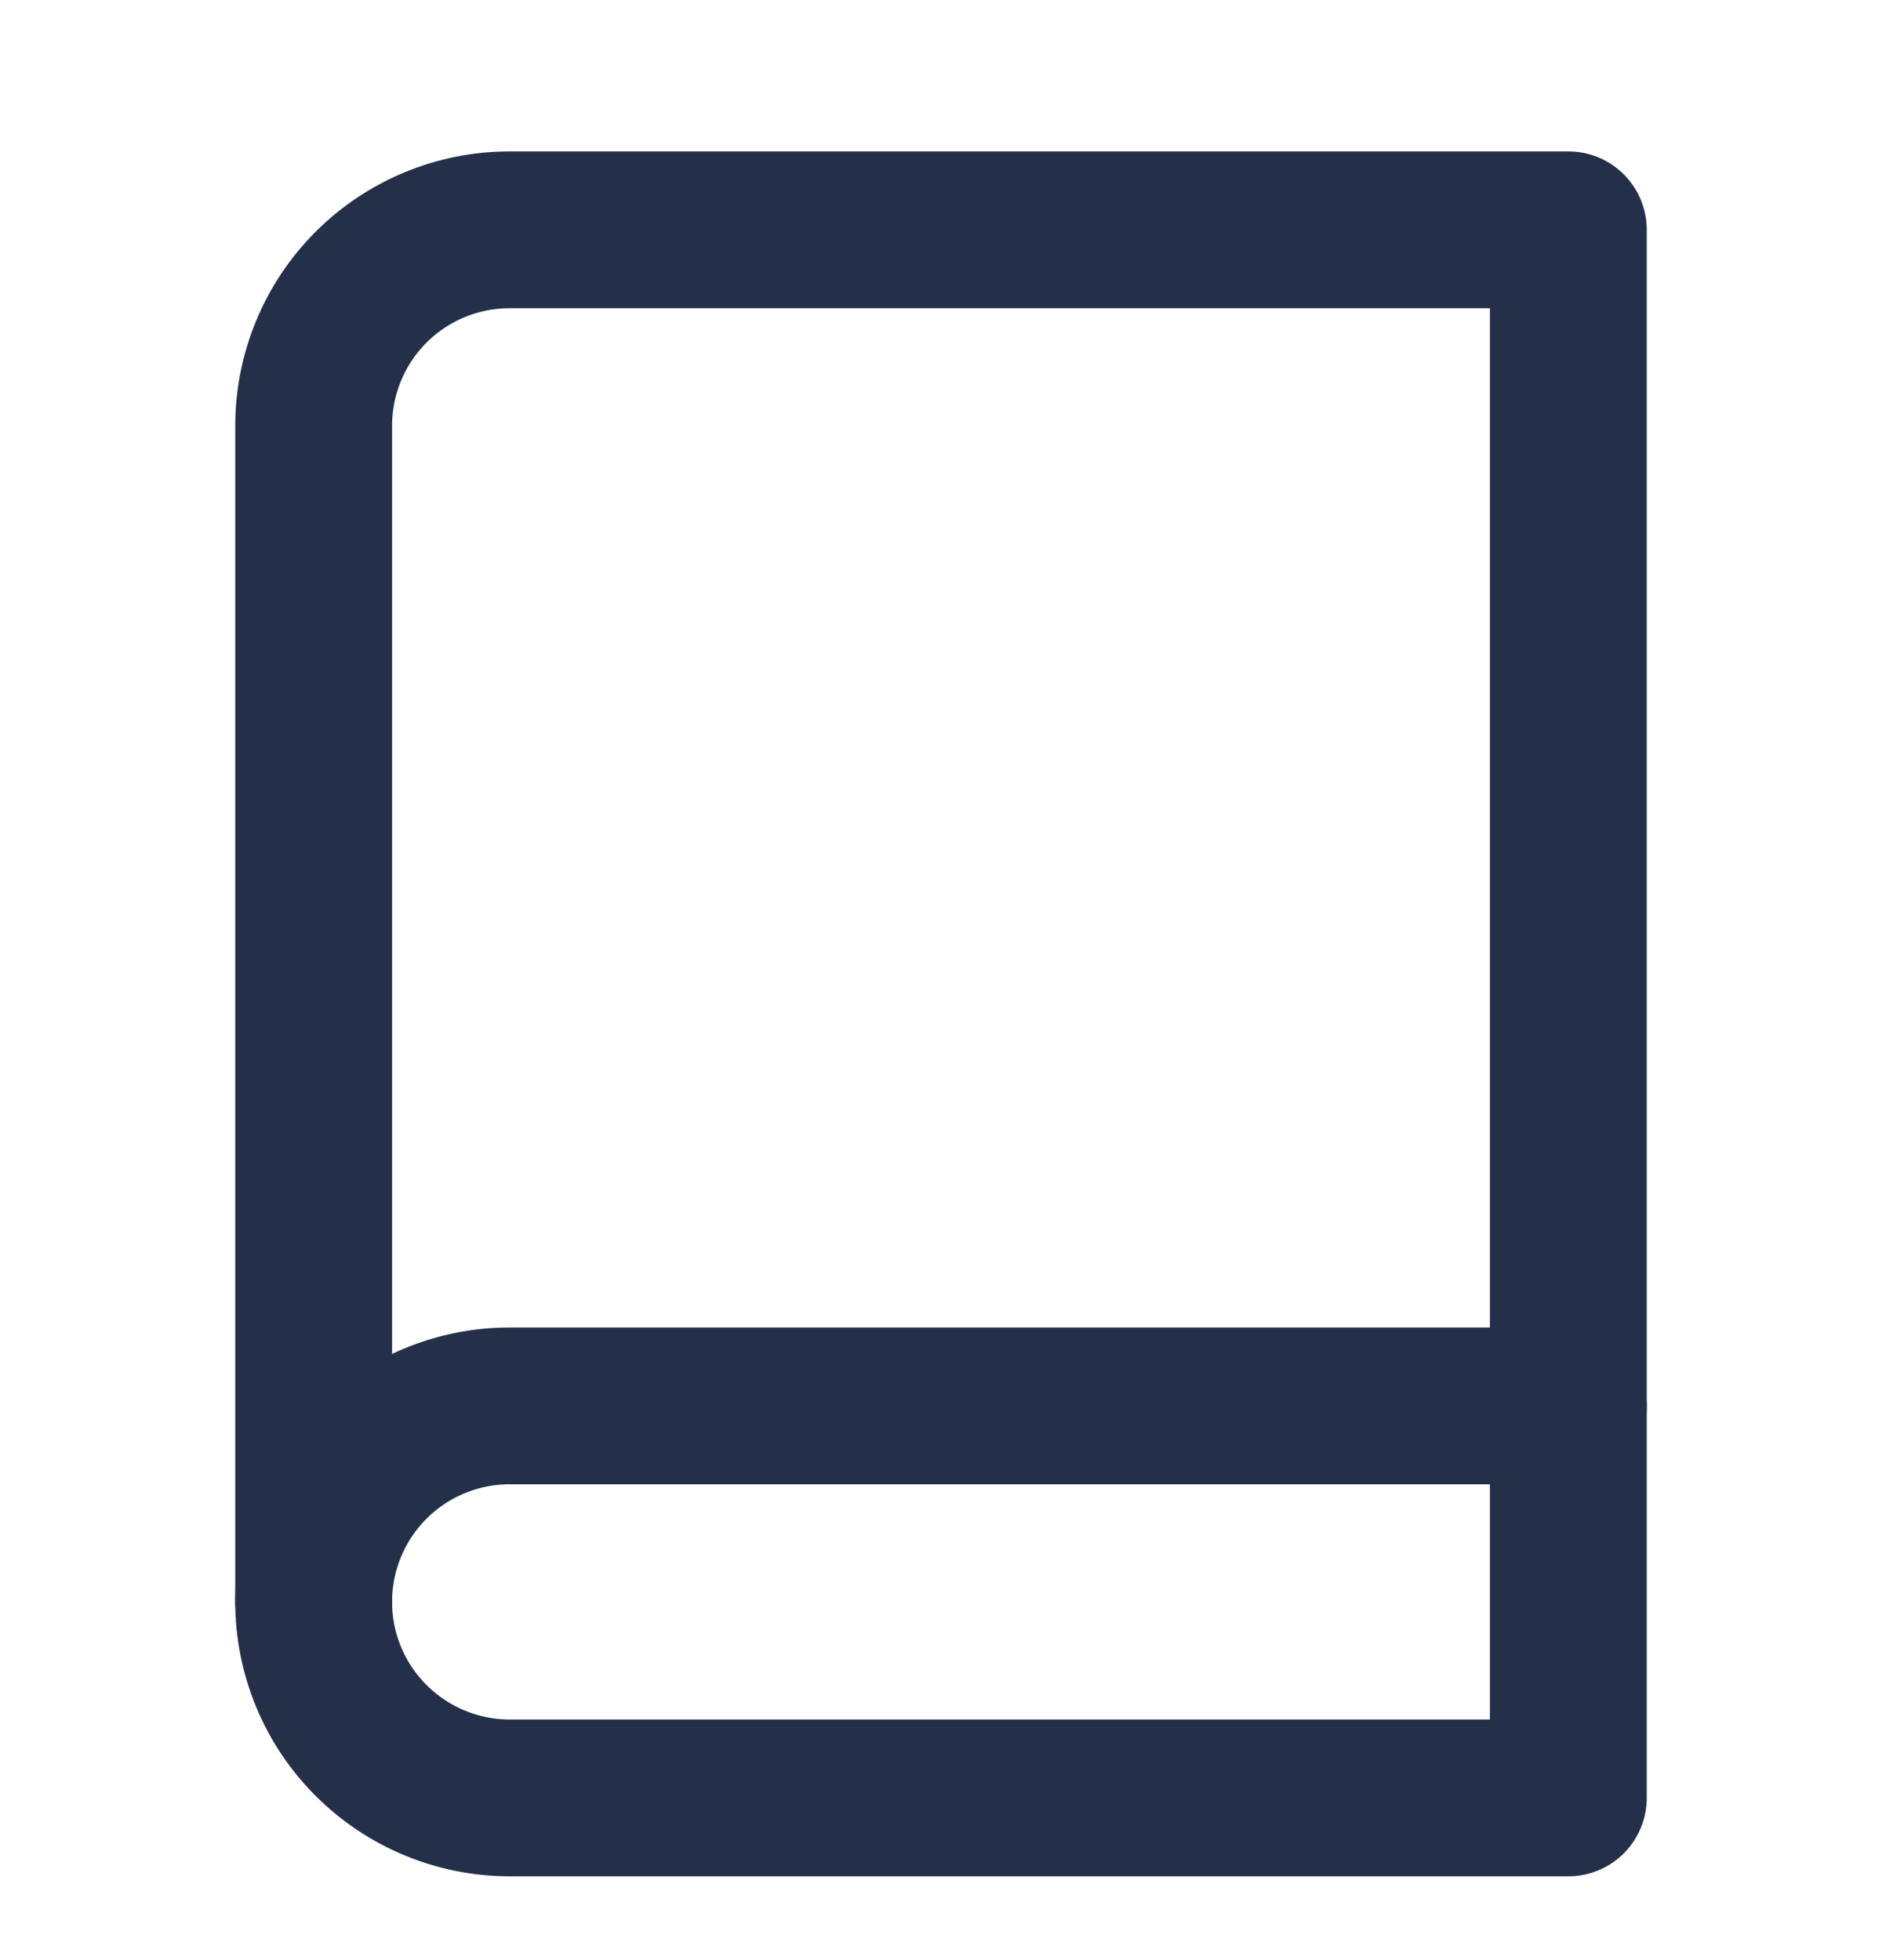
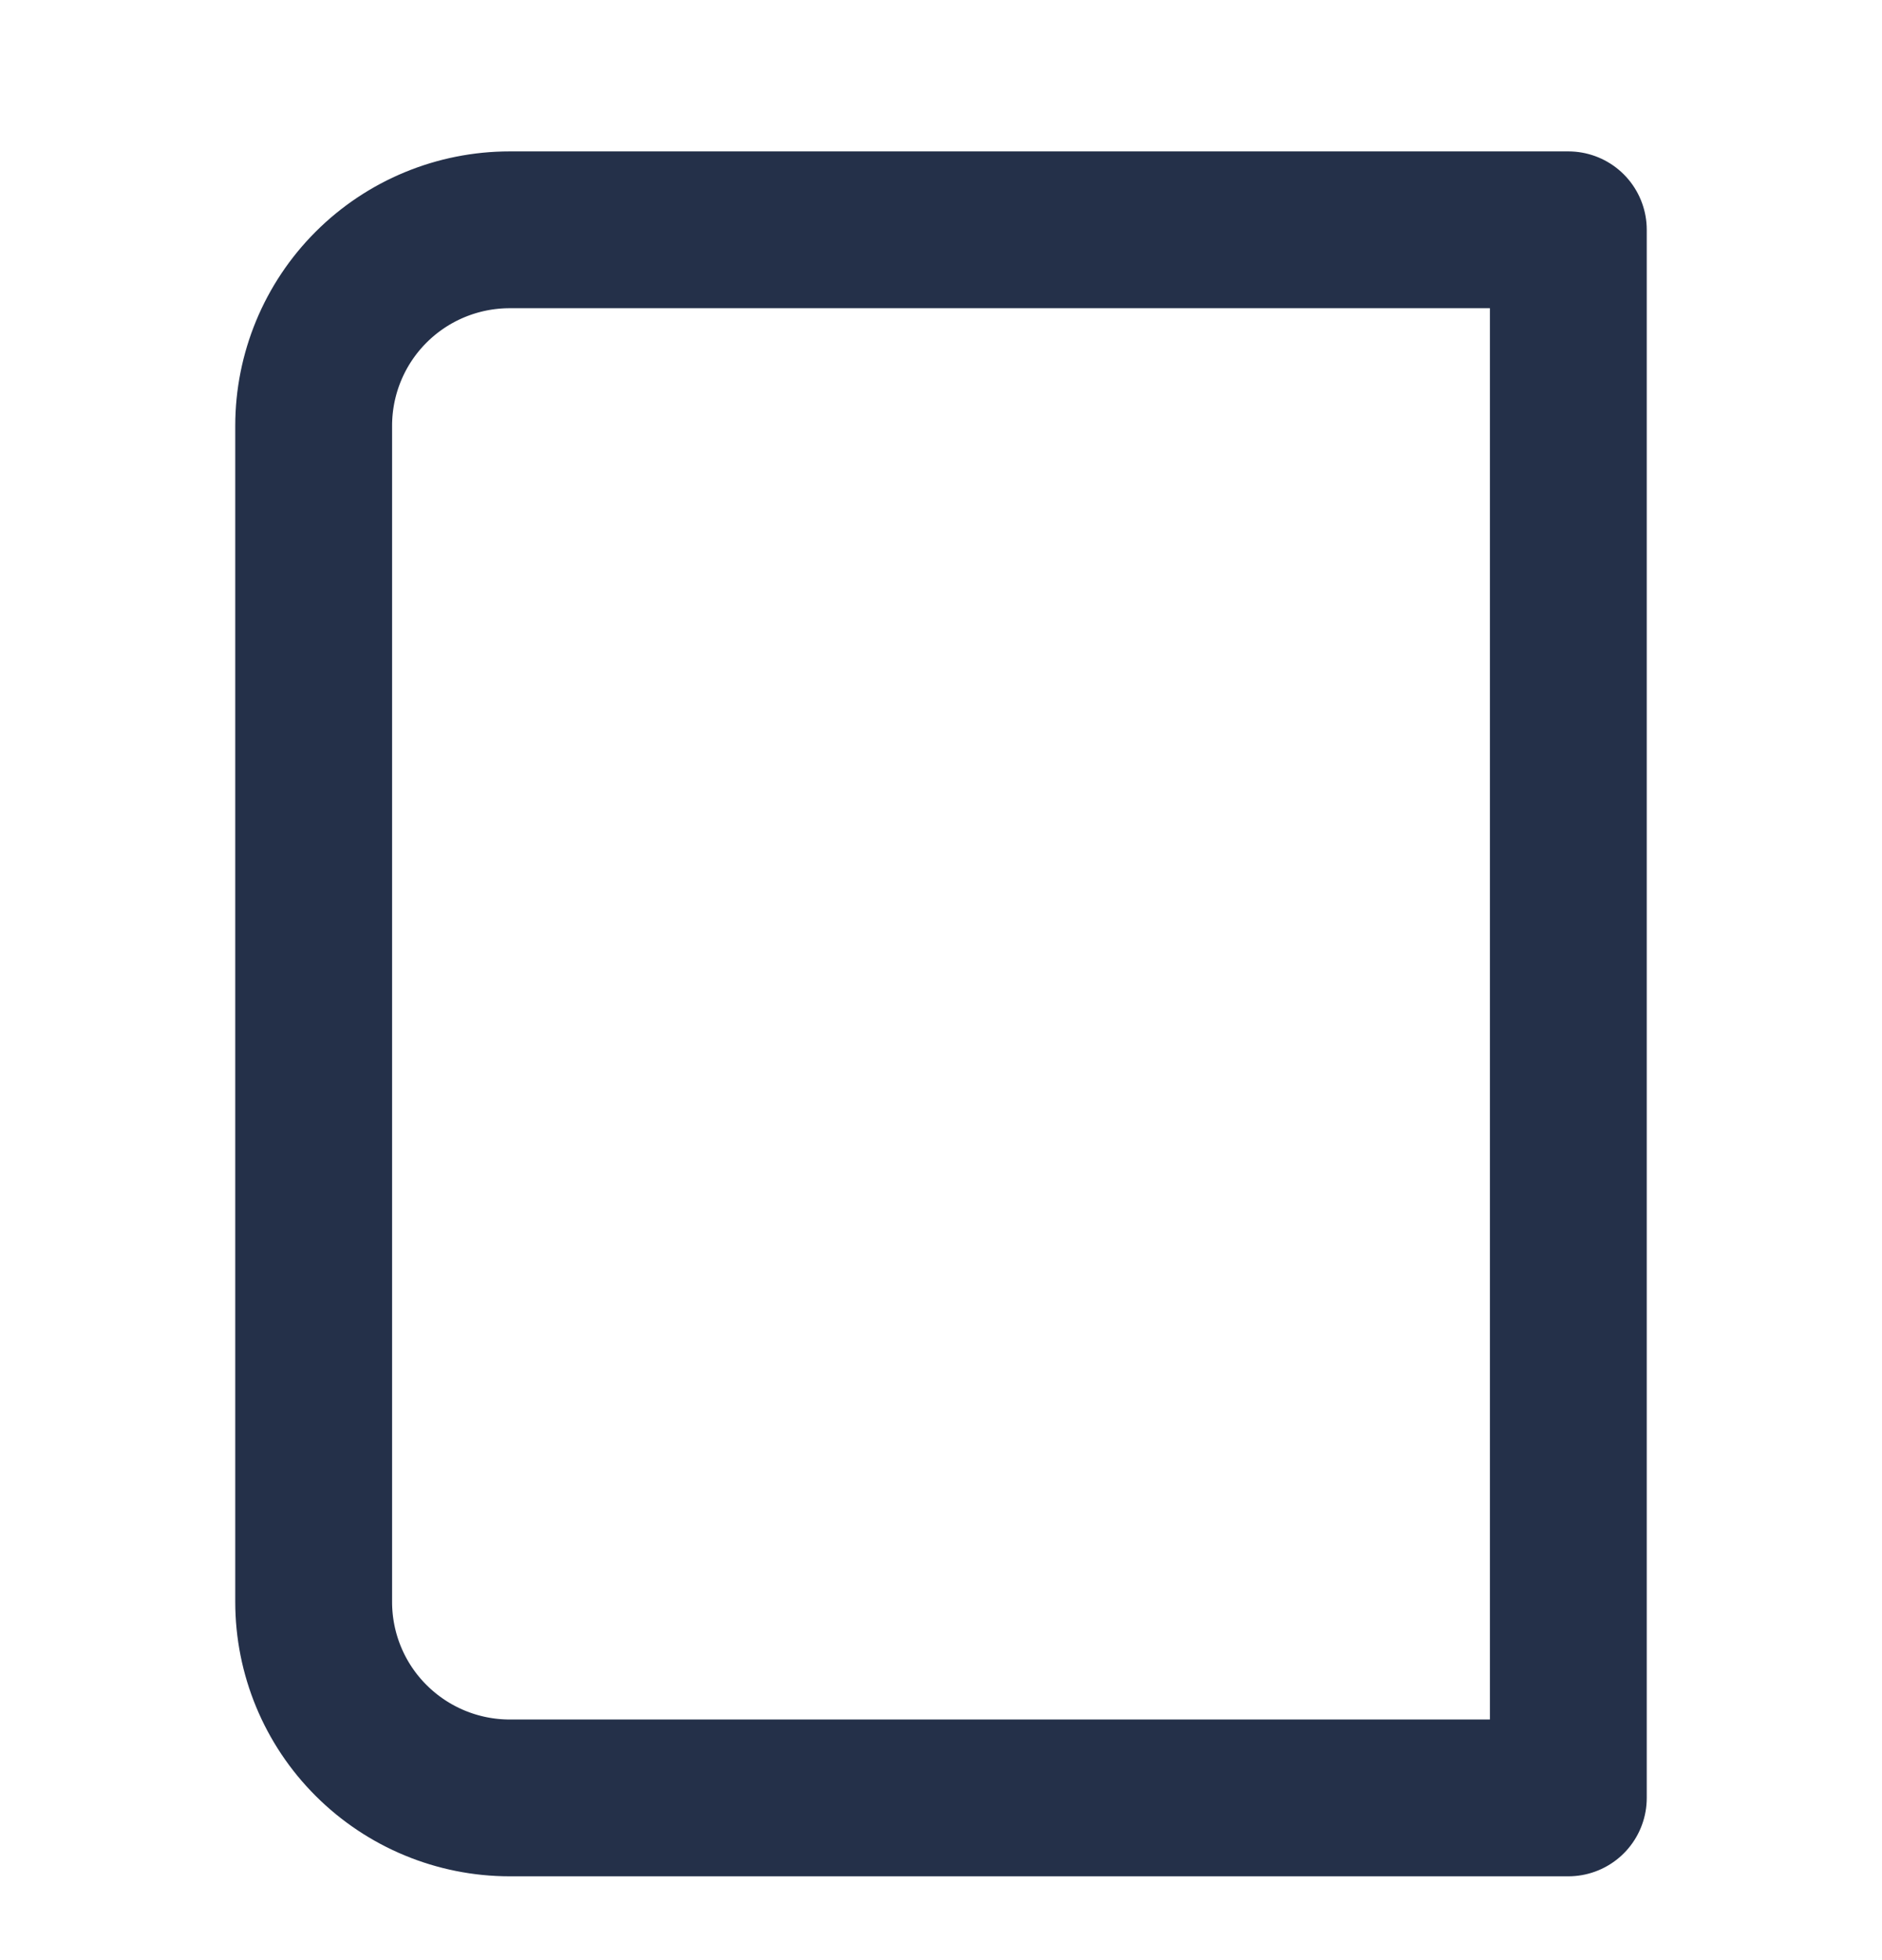
<svg xmlns="http://www.w3.org/2000/svg" width="24" height="25" viewBox="0 0 24 25" fill="none">
-   <path d="M4 20.431C4 19.768 4.263 19.132 4.732 18.663C5.201 18.194 5.837 17.931 6.5 17.931H20" stroke="#243049" stroke-width="2" stroke-linecap="round" stroke-linejoin="round" />
  <path d="M6.5 2.931H20V22.931H6.5C5.837 22.931 5.201 22.667 4.732 22.198C4.263 21.73 4 21.094 4 20.431V5.431C4 4.768 4.263 4.132 4.732 3.663C5.201 3.194 5.837 2.931 6.5 2.931Z" stroke="#243049" stroke-width="2" stroke-linecap="round" stroke-linejoin="round" />
</svg>